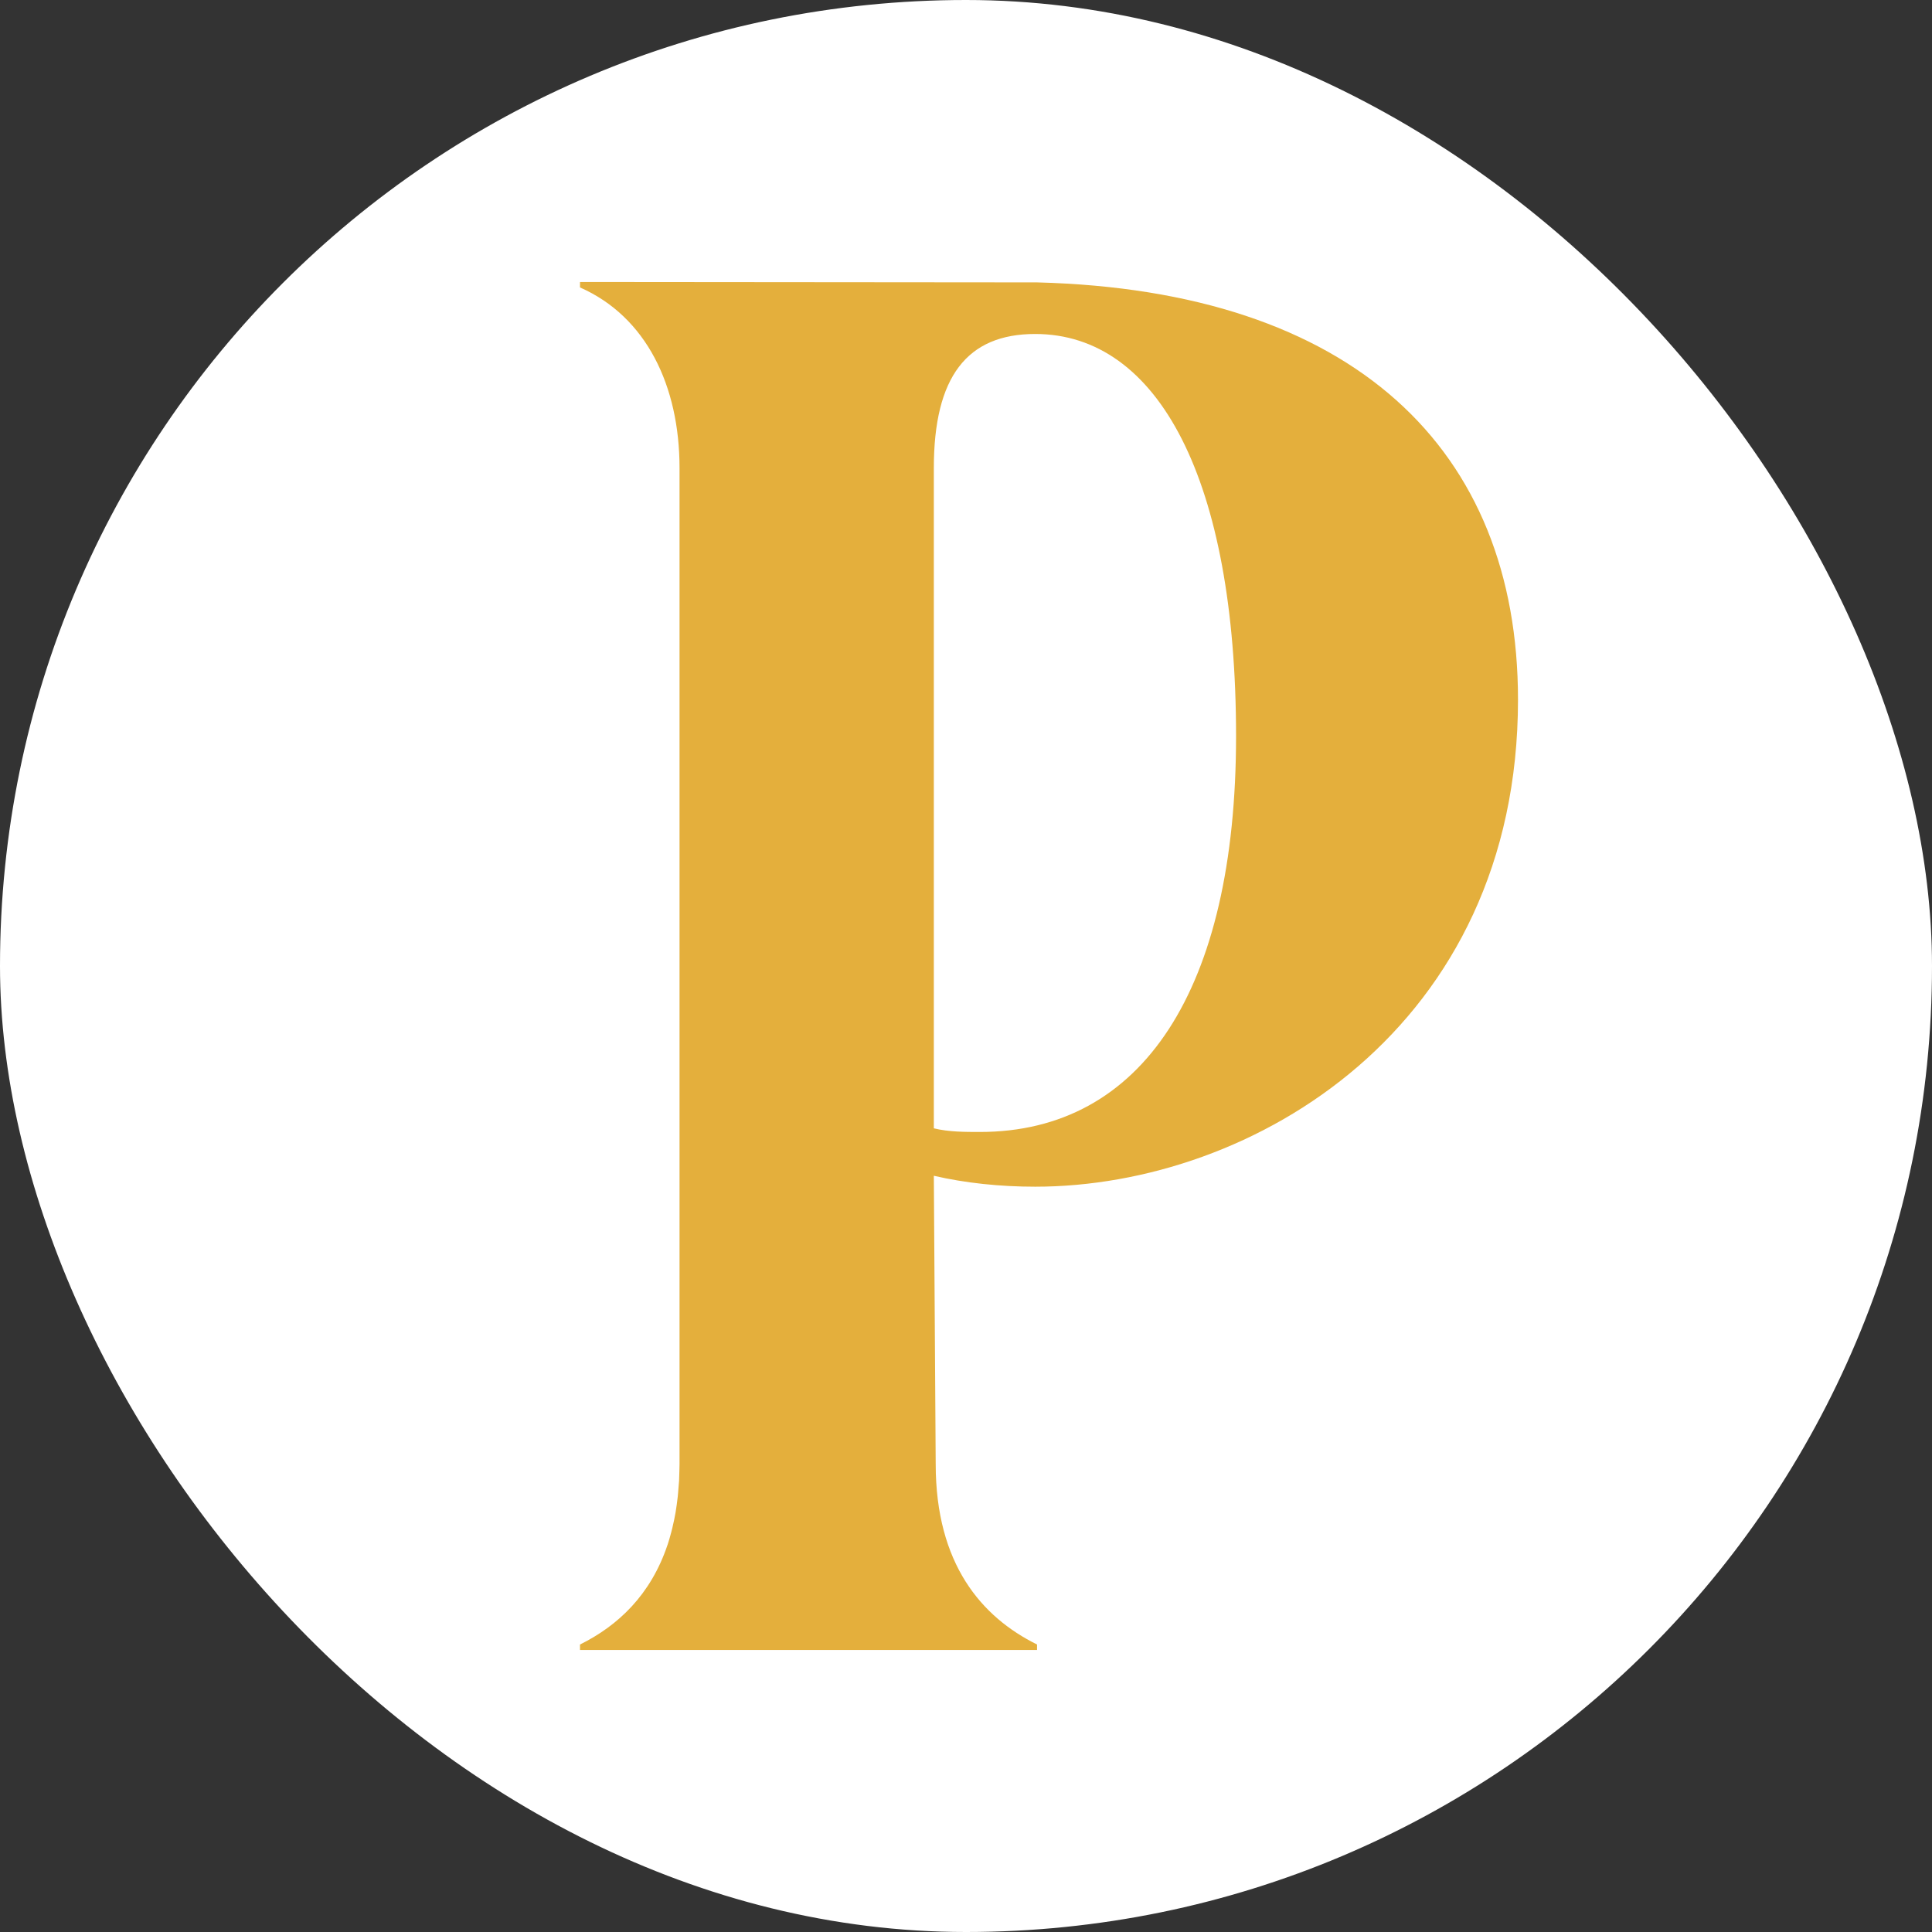
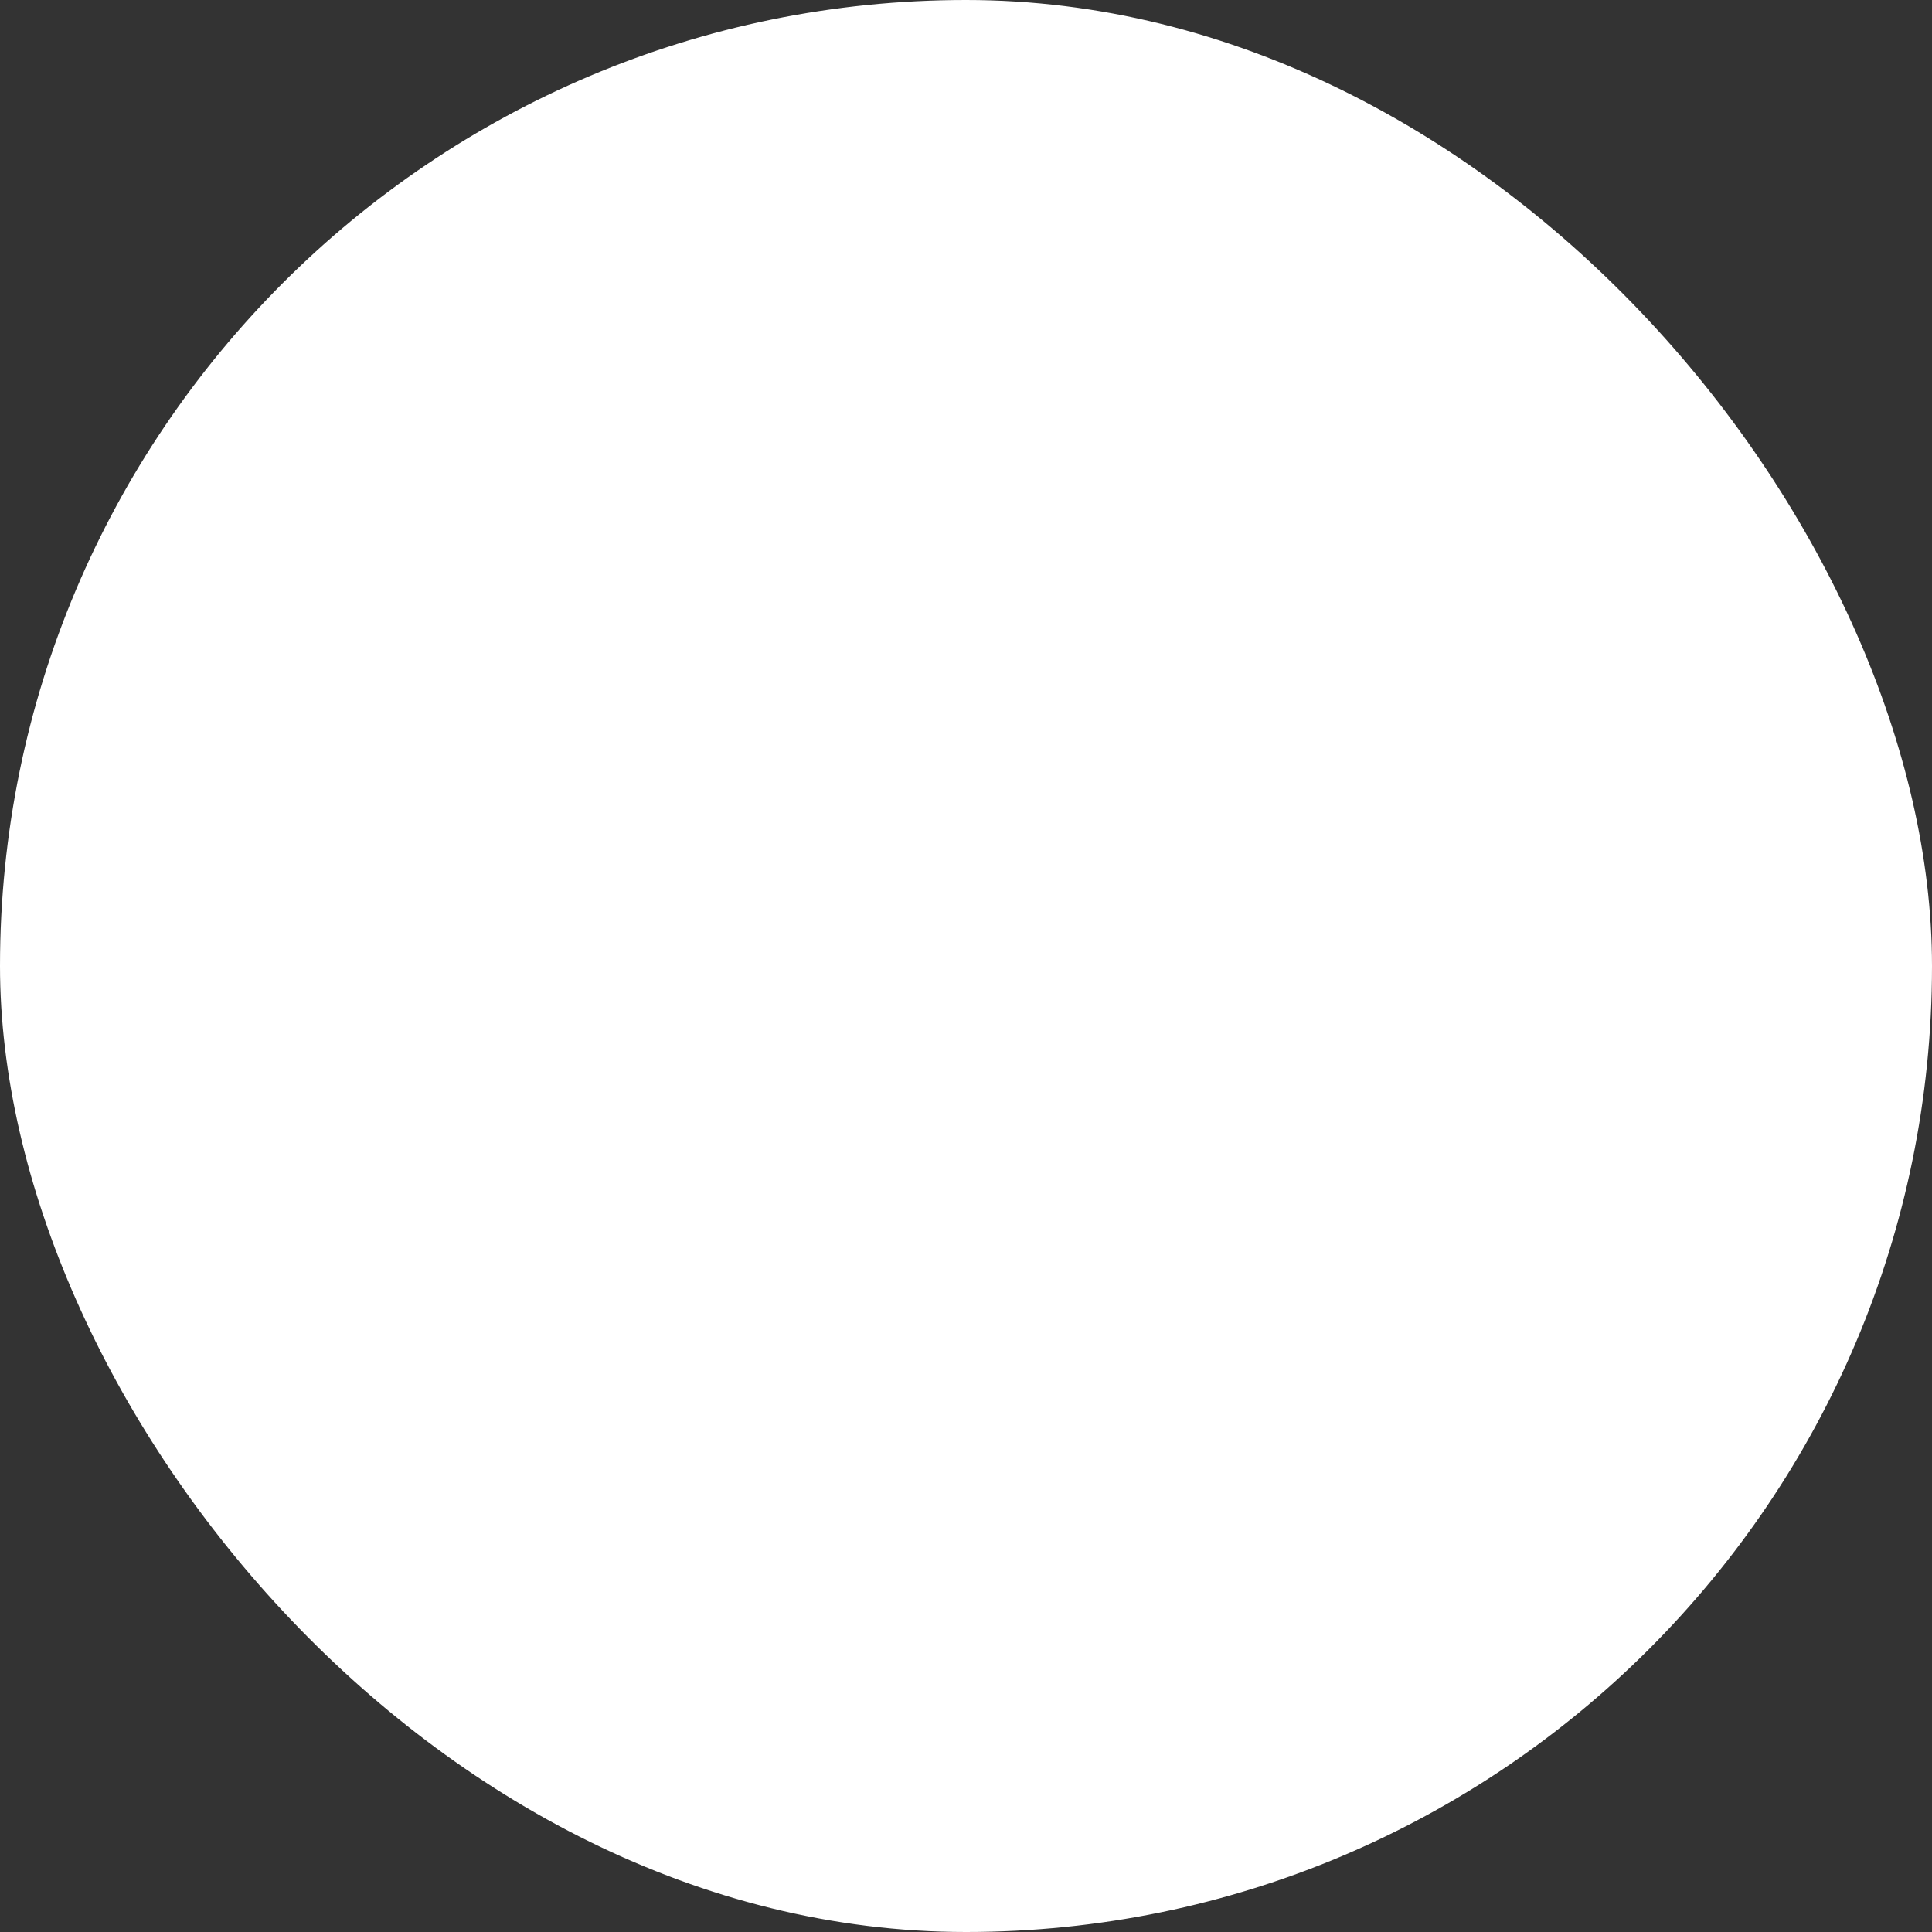
<svg xmlns="http://www.w3.org/2000/svg" width="966" height="966" viewBox="0 0 966 966" fill="none">
  <rect x="0" y="0" width="966" height="966" fill="#333333" stroke="none" />
  <rect width="966" height="966" rx="483" fill="white" />
-   <path d="M618.028 368.084C618.028 494.859 571.038 565.984 489.944 565.984C482.58 565.984 474.28 565.984 466.916 564.162V234.02C466.916 188.408 483.514 166.989 517.589 166.989C579.337 166.989 618.028 240.413 618.028 368.084ZM517.589 593.347C626.327 593.347 759 514.007 759 349.833C759 224.629 676.83 145.261 518.524 141.196L290 141V143.719C323.168 158.326 339.766 192.977 339.766 234.02V731.982C339.766 732.26 339.653 737.923 339.54 740.392C339.455 741.653 339.342 742.913 339.228 744.148C339.115 745.58 339.03 747.033 338.86 748.438C338.718 749.784 338.52 751.125 338.35 752.472C338.152 753.733 337.982 754.999 337.784 756.228C337.557 757.435 337.331 758.616 337.104 759.791C336.792 761.25 336.481 762.676 336.141 764.082C335.971 764.867 335.773 765.62 335.546 766.406C335.008 768.425 334.441 770.418 333.818 772.32C333.818 772.32 333.79 772.379 333.762 772.432C325.378 797.442 309.006 812.861 290 822.254V825H518.524V822.254C490.879 808.571 467.851 782.135 467.851 731.982L466.916 587.88C482.58 591.524 500.084 593.347 517.589 593.347Z" fill="#E4AF3C" />
</svg>